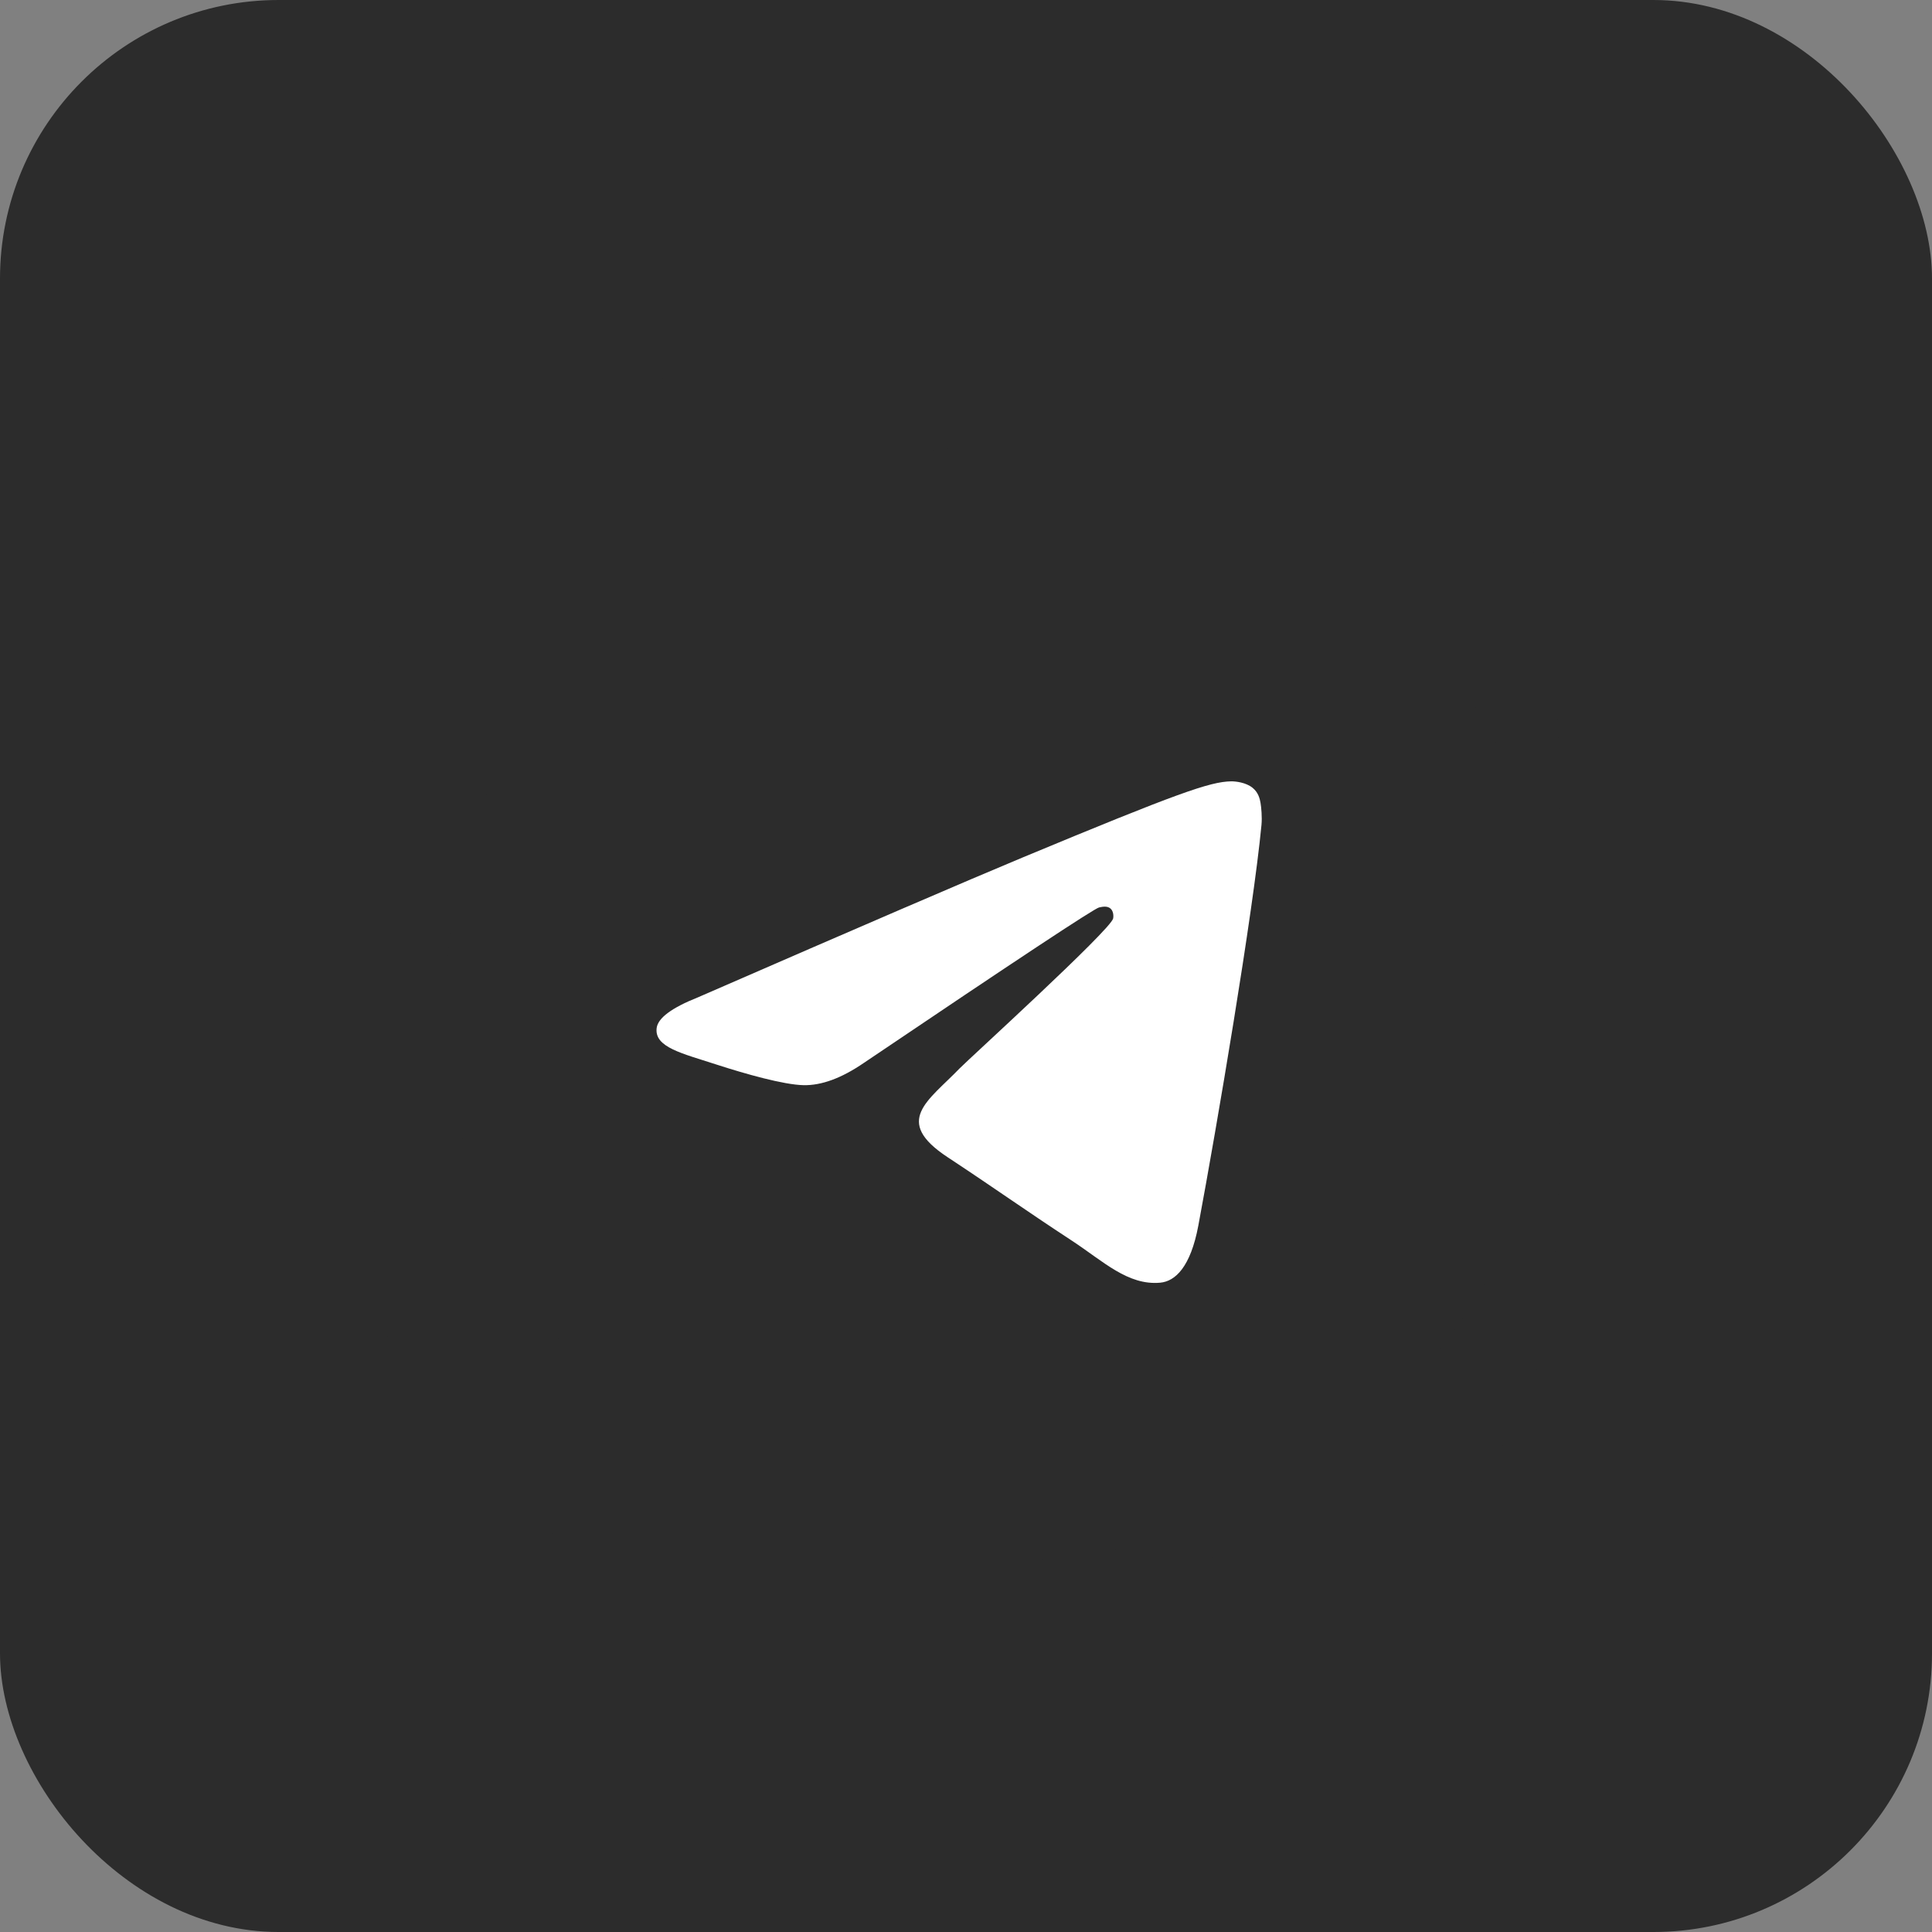
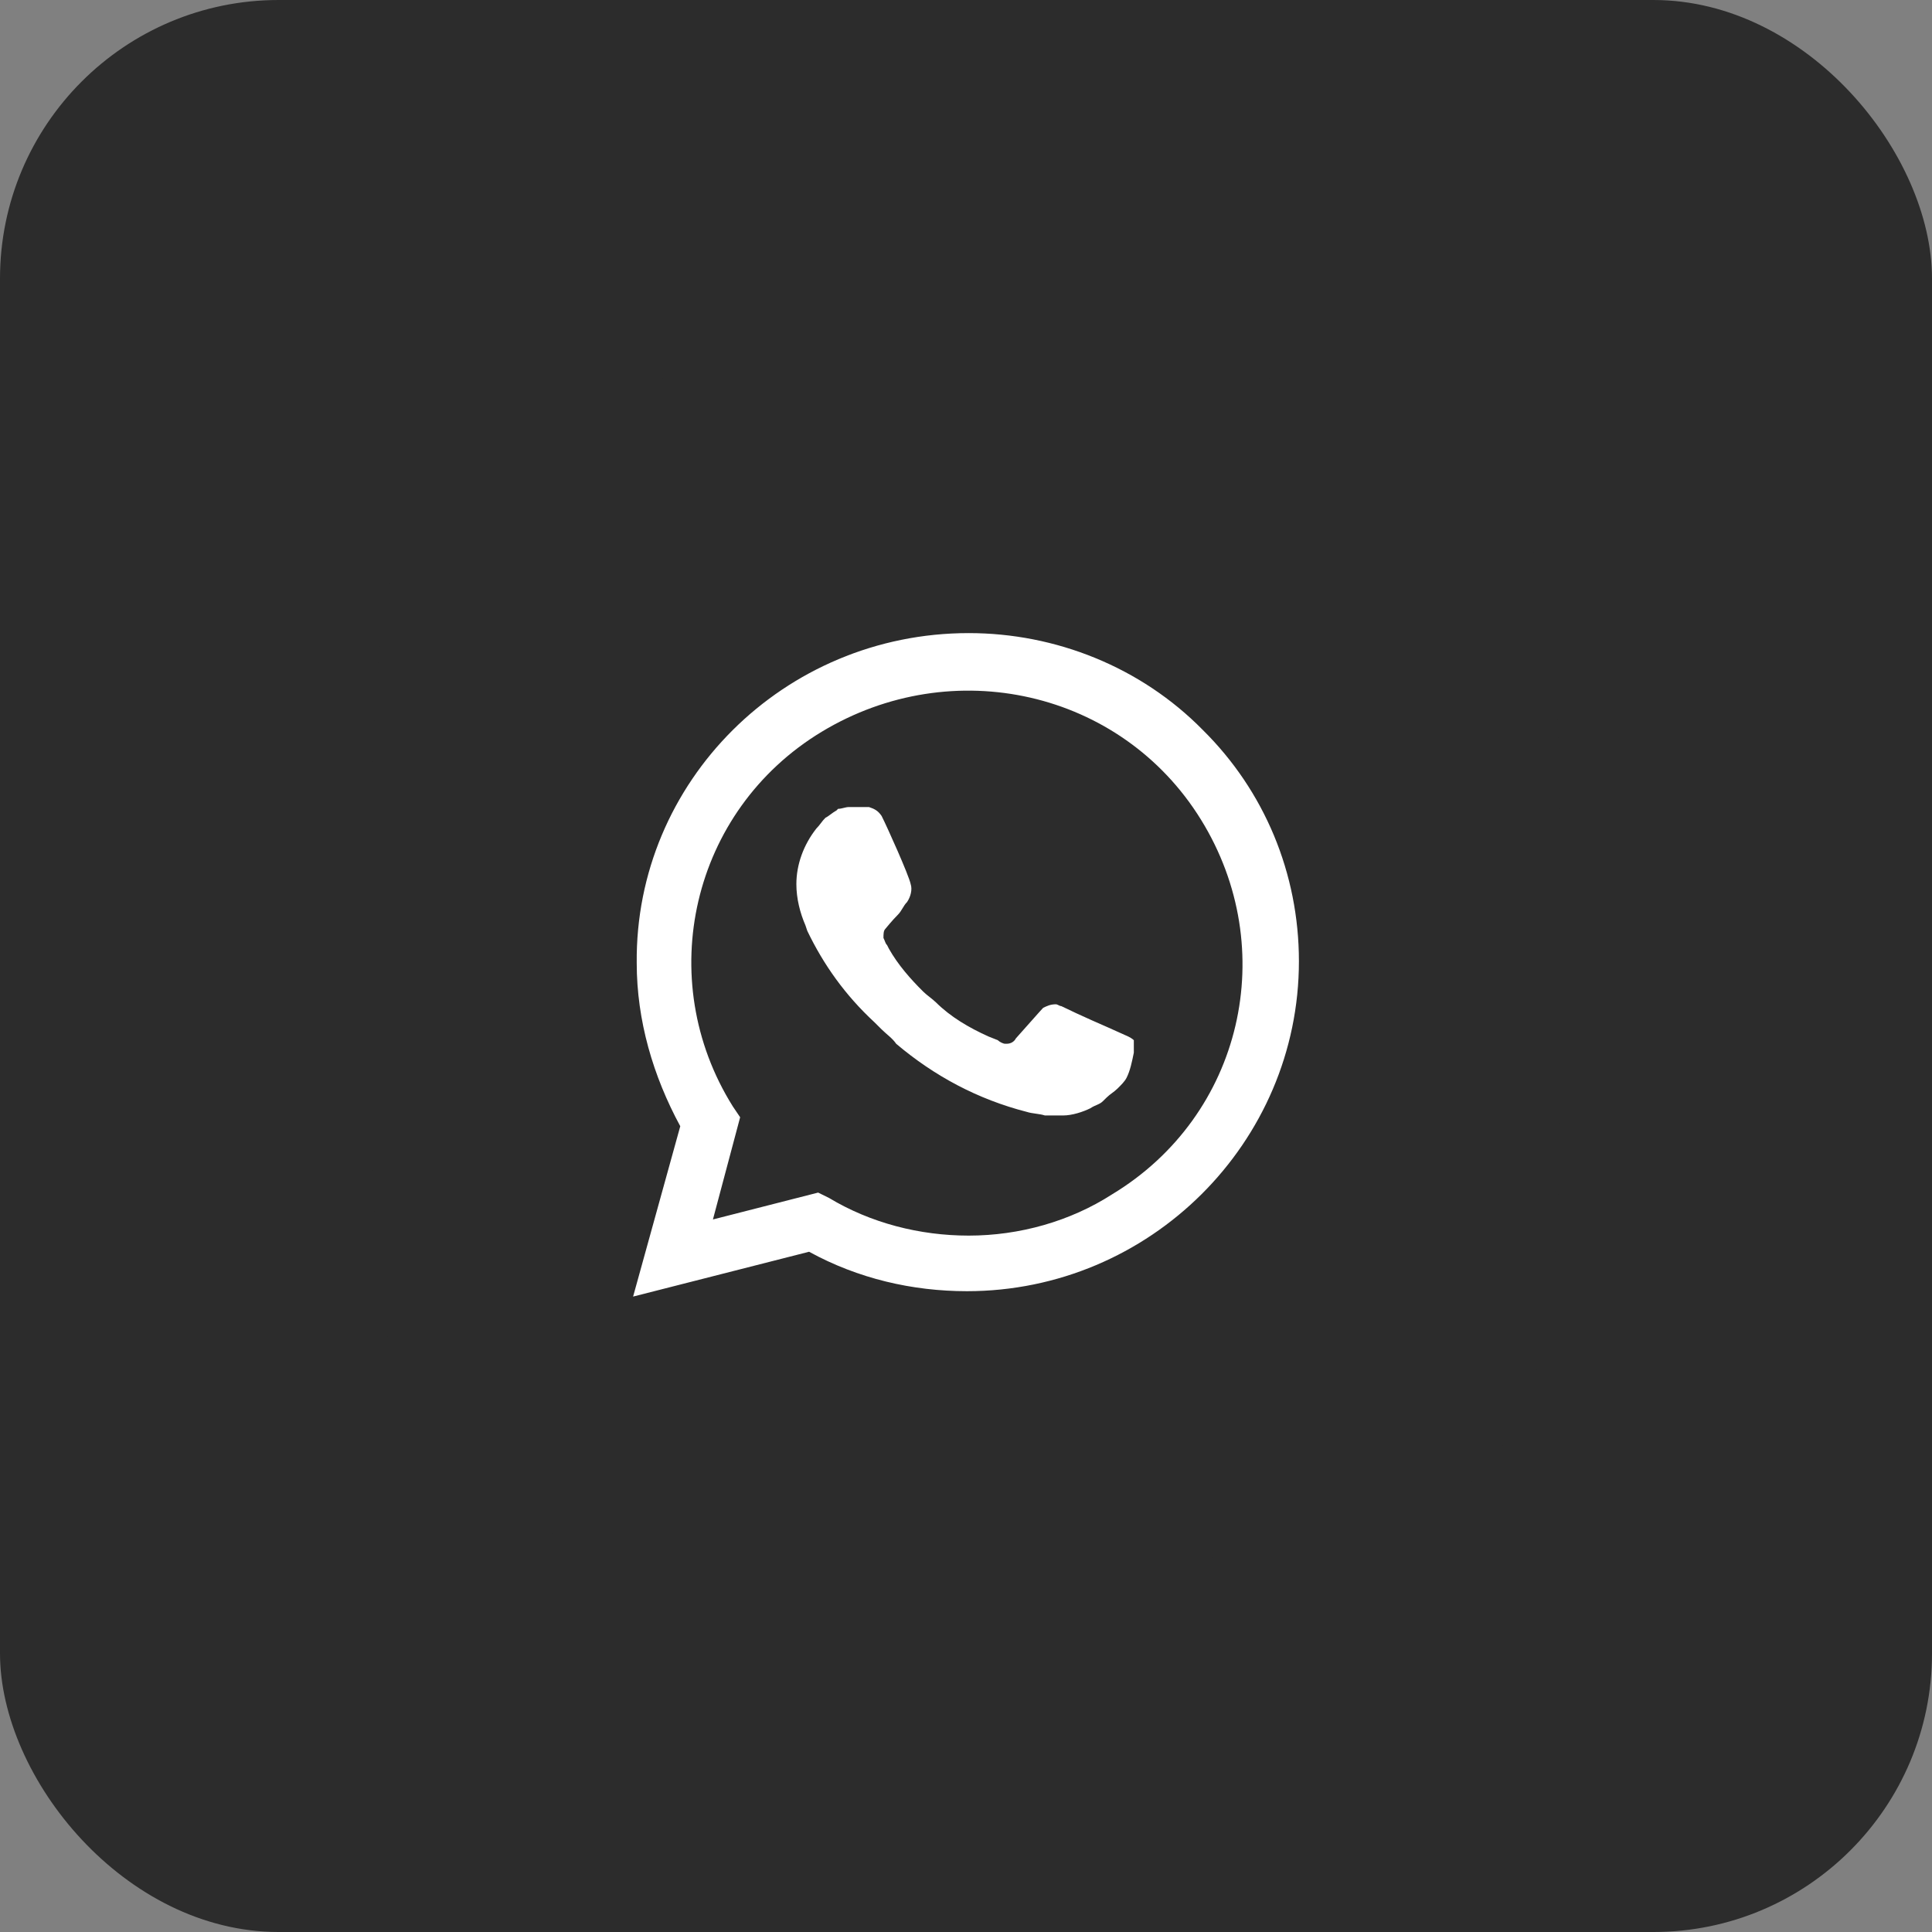
<svg xmlns="http://www.w3.org/2000/svg" width="104" height="104" viewBox="0 0 104 104" fill="none">
  <rect x="0" y="0" width="104" height="104" fill="#808080" stroke="none" />
  <rect width="104" height="104" rx="15" fill="#2C2C2C" />
  <path d="M54.231 64.04C40.988 64.04 33.435 55.053 33.12 40.1H39.754C39.971 51.075 44.862 55.724 48.735 56.683V40.1H54.982V49.566C58.807 49.158 62.825 44.845 64.181 40.1H70.427C69.386 45.947 65.028 50.261 61.929 52.034C65.028 53.472 69.992 57.234 71.88 64.04H65.004C63.527 59.487 59.848 55.964 54.982 55.485V64.04H54.231Z" fill="white" />
  <path d="M20 50.72C20 36.238 20 28.998 24.499 24.499C28.998 20 36.238 20 50.72 20H53.28C67.762 20 75.002 20 79.501 24.499C84 28.998 84 36.238 84 50.72V53.28C84 67.762 84 75.002 79.501 79.501C75.002 84 67.762 84 53.28 84H50.72C36.238 84 28.998 84 24.499 79.501C20 75.002 20 67.762 20 53.28V50.72Z" fill="url(#paint0_linear_364_267)" />
  <path d="M43.553 64.775L44.139 65.065C46.58 66.513 49.315 67.189 52.049 67.189C60.643 67.189 67.674 60.239 67.674 51.744C67.674 47.69 66.014 43.733 63.084 40.837C60.155 37.941 56.248 36.3 52.049 36.3C43.455 36.3 36.424 43.25 36.522 51.841C36.522 54.737 37.4 57.536 38.865 59.949L39.256 60.528L37.693 66.224L43.553 64.775Z" fill="#2C2C2C" />
  <path d="M64.745 39.292C61.424 35.914 56.834 34.08 52.147 34.08C42.186 34.08 34.178 42.092 34.275 51.841C34.275 54.93 35.154 57.922 36.619 60.625L34.08 69.795L43.553 67.382C46.19 68.83 49.119 69.505 52.049 69.505C61.913 69.505 69.921 61.494 69.921 51.745C69.921 47.015 68.065 42.574 64.745 39.292ZM52.147 66.513C49.51 66.513 46.873 65.838 44.627 64.486L44.041 64.197L38.377 65.644L39.842 60.142L39.451 59.563C35.154 52.71 37.205 43.636 44.236 39.389C51.268 35.142 60.35 37.169 64.647 44.119C68.944 51.069 66.893 60.046 59.862 64.293C57.615 65.741 54.881 66.513 52.147 66.513ZM60.741 55.799L59.666 55.316C59.666 55.316 58.104 54.64 57.127 54.158C57.03 54.158 56.932 54.061 56.834 54.061C56.541 54.061 56.346 54.158 56.151 54.254C56.151 54.254 56.053 54.351 54.686 55.895C54.588 56.088 54.393 56.185 54.198 56.185H54.1C54.002 56.185 53.807 56.088 53.709 55.992L53.221 55.799C52.147 55.316 51.17 54.737 50.389 53.965C50.194 53.772 49.901 53.579 49.705 53.386C49.022 52.71 48.338 51.938 47.85 51.069L47.752 50.876C47.654 50.779 47.654 50.683 47.557 50.49C47.557 50.297 47.557 50.104 47.654 50.007C47.654 50.007 48.045 49.524 48.338 49.235C48.533 49.042 48.631 48.752 48.826 48.559C49.022 48.27 49.119 47.883 49.022 47.594C48.924 47.111 47.752 44.505 47.459 43.926C47.264 43.636 47.069 43.54 46.776 43.443H45.701C45.506 43.443 45.311 43.54 45.115 43.54L45.018 43.636C44.822 43.733 44.627 43.926 44.432 44.022C44.236 44.215 44.139 44.408 43.943 44.602C43.26 45.47 42.869 46.532 42.869 47.594C42.869 48.366 43.065 49.138 43.358 49.814L43.455 50.104C44.334 51.938 45.506 53.579 47.069 55.026L47.459 55.413C47.752 55.702 48.045 55.895 48.24 56.185C50.291 57.922 52.635 59.177 55.272 59.853C55.565 59.949 55.955 59.949 56.248 60.046H57.225C57.713 60.046 58.299 59.853 58.69 59.66C58.983 59.467 59.178 59.467 59.373 59.274L59.569 59.081C59.764 58.888 59.959 58.791 60.155 58.598C60.35 58.405 60.545 58.212 60.643 58.019C60.838 57.633 60.936 57.15 61.034 56.667V55.992C61.034 55.992 60.936 55.895 60.741 55.799Z" fill="white" />
  <g clip-path="url(#clip0_364_267)">
-     <path d="M54 84C70.569 84 84 70.569 84 54C84 37.431 70.569 24 54 24C37.431 24 24 37.431 24 54C24 70.569 37.431 84 54 84Z" fill="url(#paint1_linear_364_267)" />
+     <path d="M54 84C70.569 84 84 70.569 84 54C37.431 24 24 37.431 24 54C24 70.569 37.431 84 54 84Z" fill="url(#paint1_linear_364_267)" />
    <path fill-rule="evenodd" clip-rule="evenodd" d="M37.58 53.683C46.325 49.873 52.157 47.361 55.075 46.147C63.406 42.682 65.138 42.08 66.266 42.06C66.514 42.056 67.069 42.117 67.428 42.409C67.732 42.655 67.815 42.988 67.855 43.221C67.895 43.455 67.945 43.987 67.906 44.402C67.454 49.146 65.501 60.658 64.507 65.971C64.086 68.219 63.258 68.973 62.456 69.047C60.714 69.207 59.391 67.895 57.704 66.789C55.064 65.058 53.572 63.981 51.009 62.292C48.047 60.34 49.967 59.267 51.655 57.514C52.097 57.055 59.773 50.073 59.922 49.44C59.94 49.361 59.957 49.066 59.782 48.91C59.606 48.754 59.348 48.807 59.161 48.849C58.896 48.91 54.678 51.697 46.507 57.213C45.309 58.035 44.225 58.436 43.253 58.415C42.182 58.392 40.122 57.809 38.59 57.312C36.711 56.701 35.218 56.378 35.348 55.341C35.416 54.8 36.16 54.248 37.58 53.683Z" fill="white" />
  </g>
  <defs>
    <linearGradient id="paint0_linear_364_267" x1="52" y1="20" x2="52" y2="84" gradientUnits="userSpaceOnUse">
      <stop stop-color="#2C2C2C" />
      <stop offset="0.766" stop-color="#2C2C2C" />
    </linearGradient>
    <linearGradient id="paint1_linear_364_267" x1="54" y1="24" x2="54" y2="83.555" gradientUnits="userSpaceOnUse">
      <stop stop-color="#2C2C2C" />
      <stop offset="1" stop-color="#2C2C2C" />
    </linearGradient>
    <clipPath id="clip0_364_267">
-       <rect width="60" height="60" fill="white" transform="translate(24 24)" />
-     </clipPath>
+       </clipPath>
  </defs>
</svg>